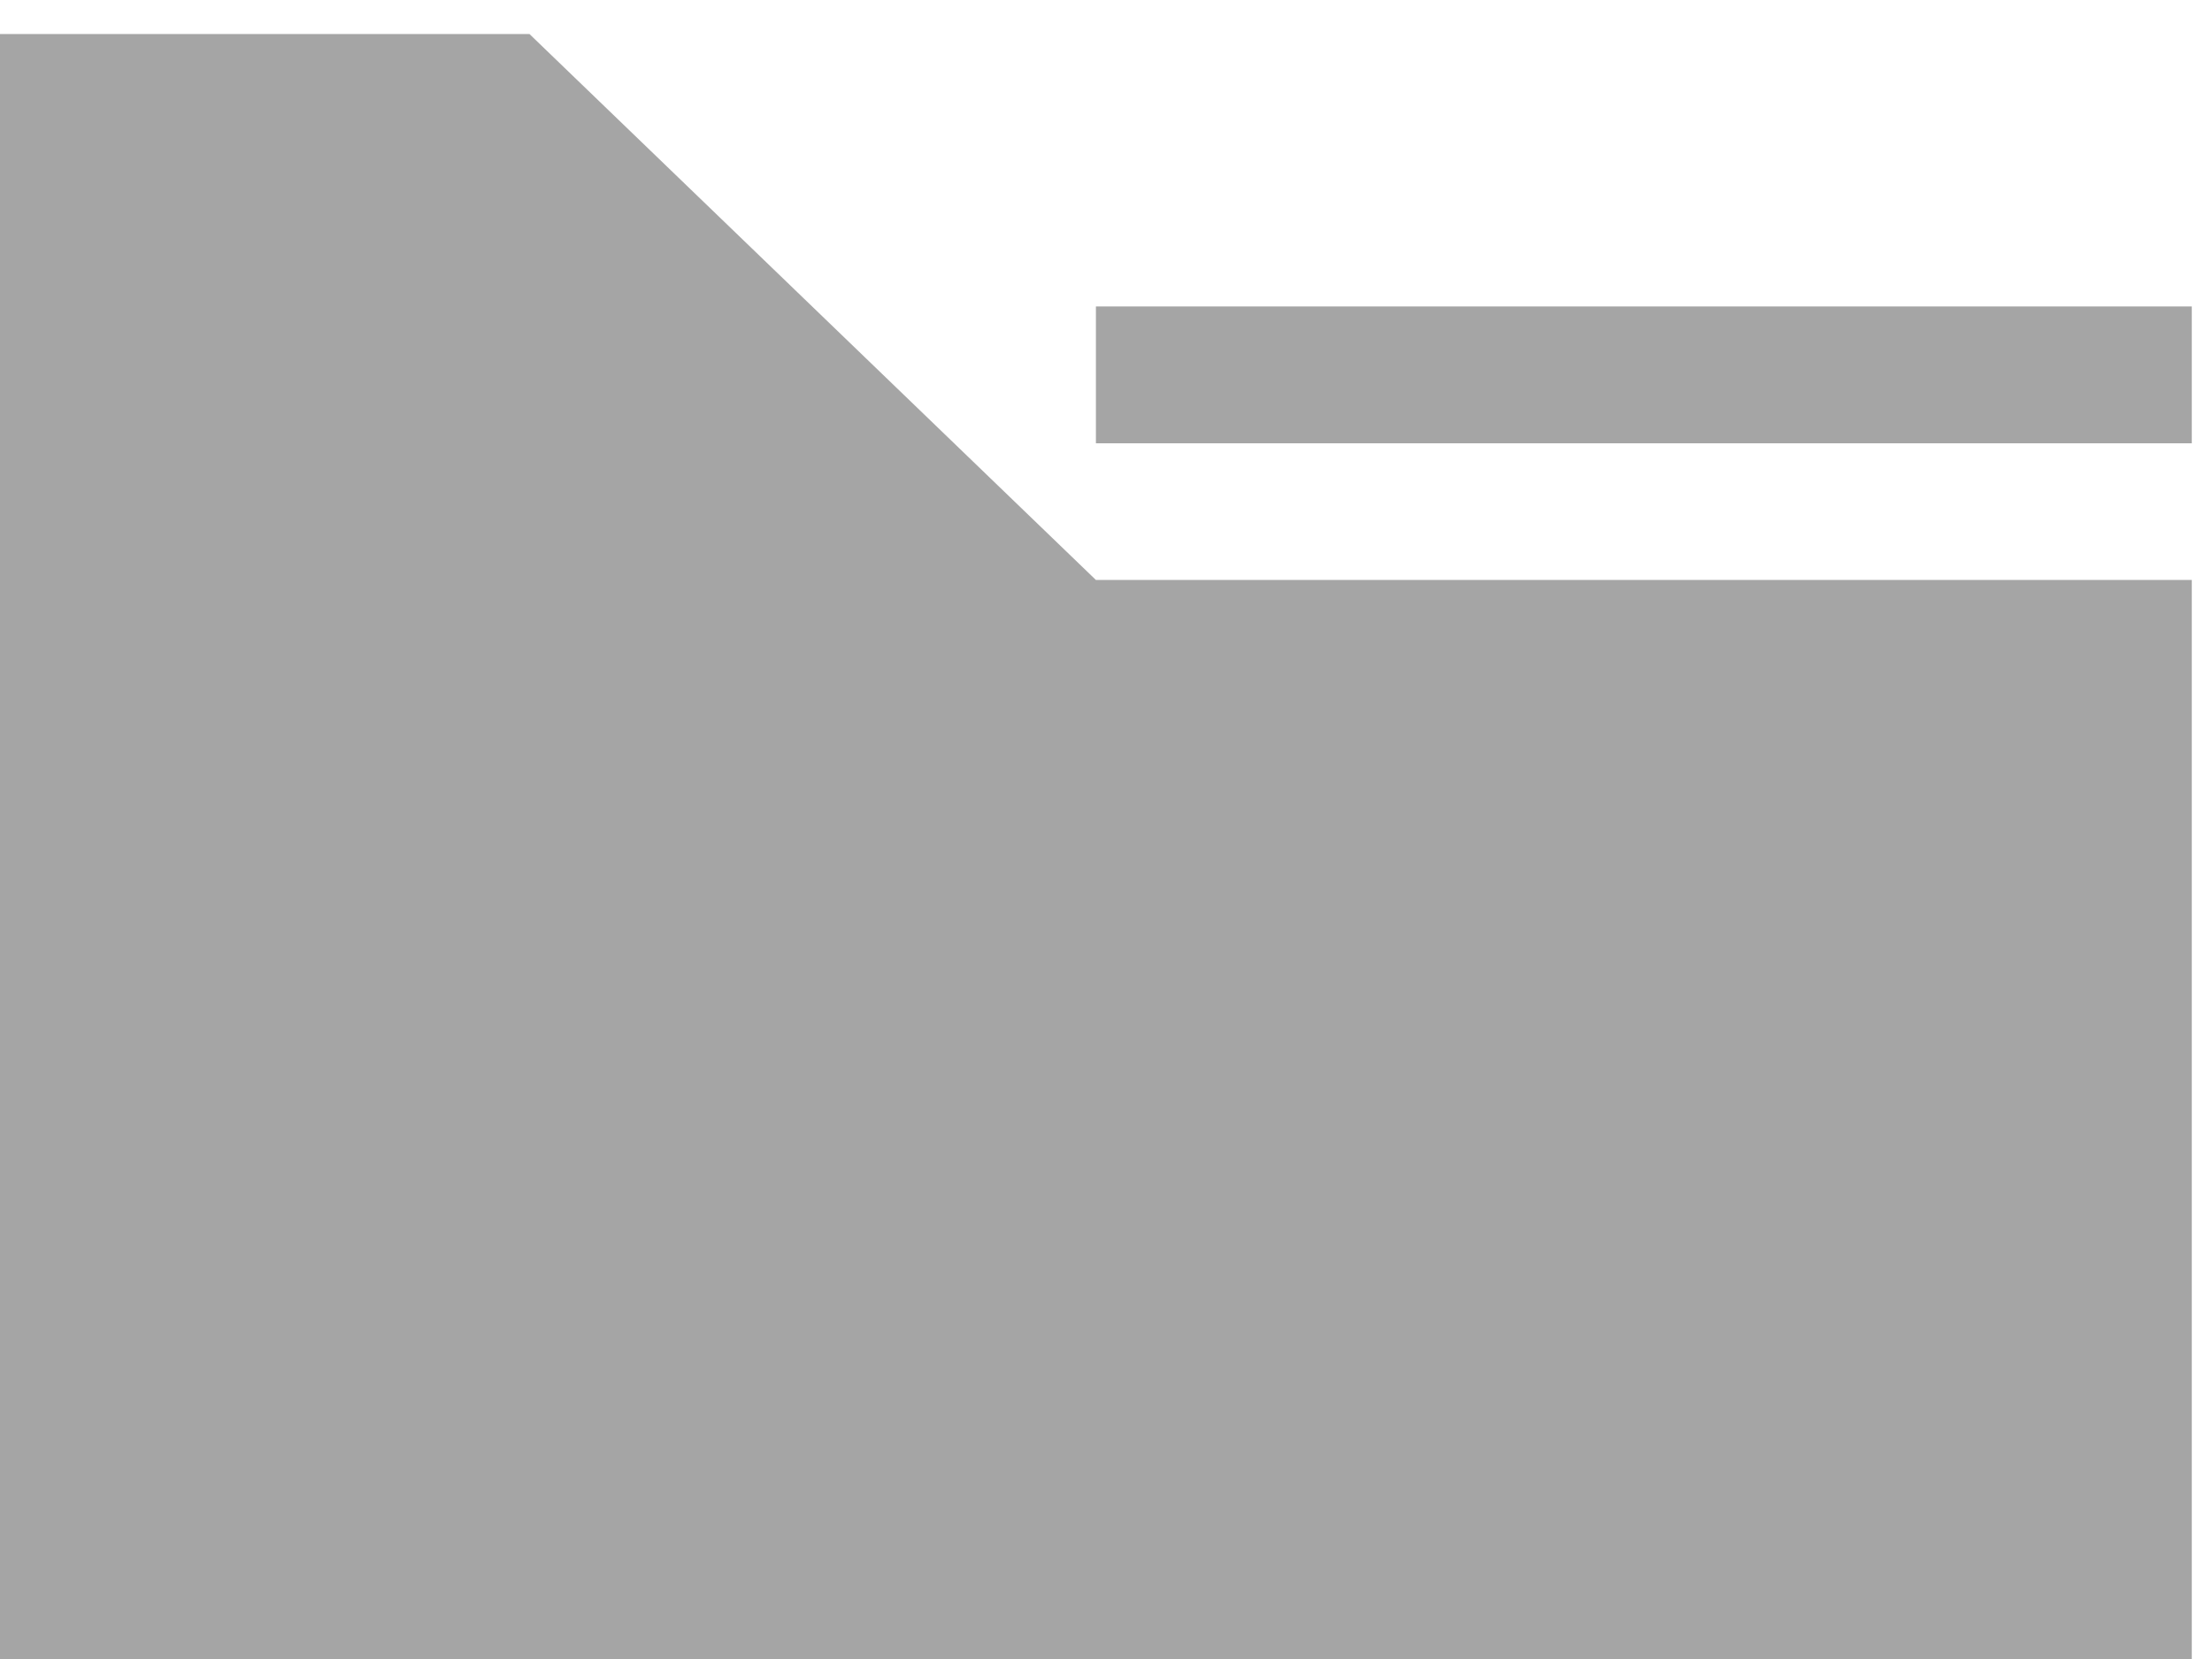
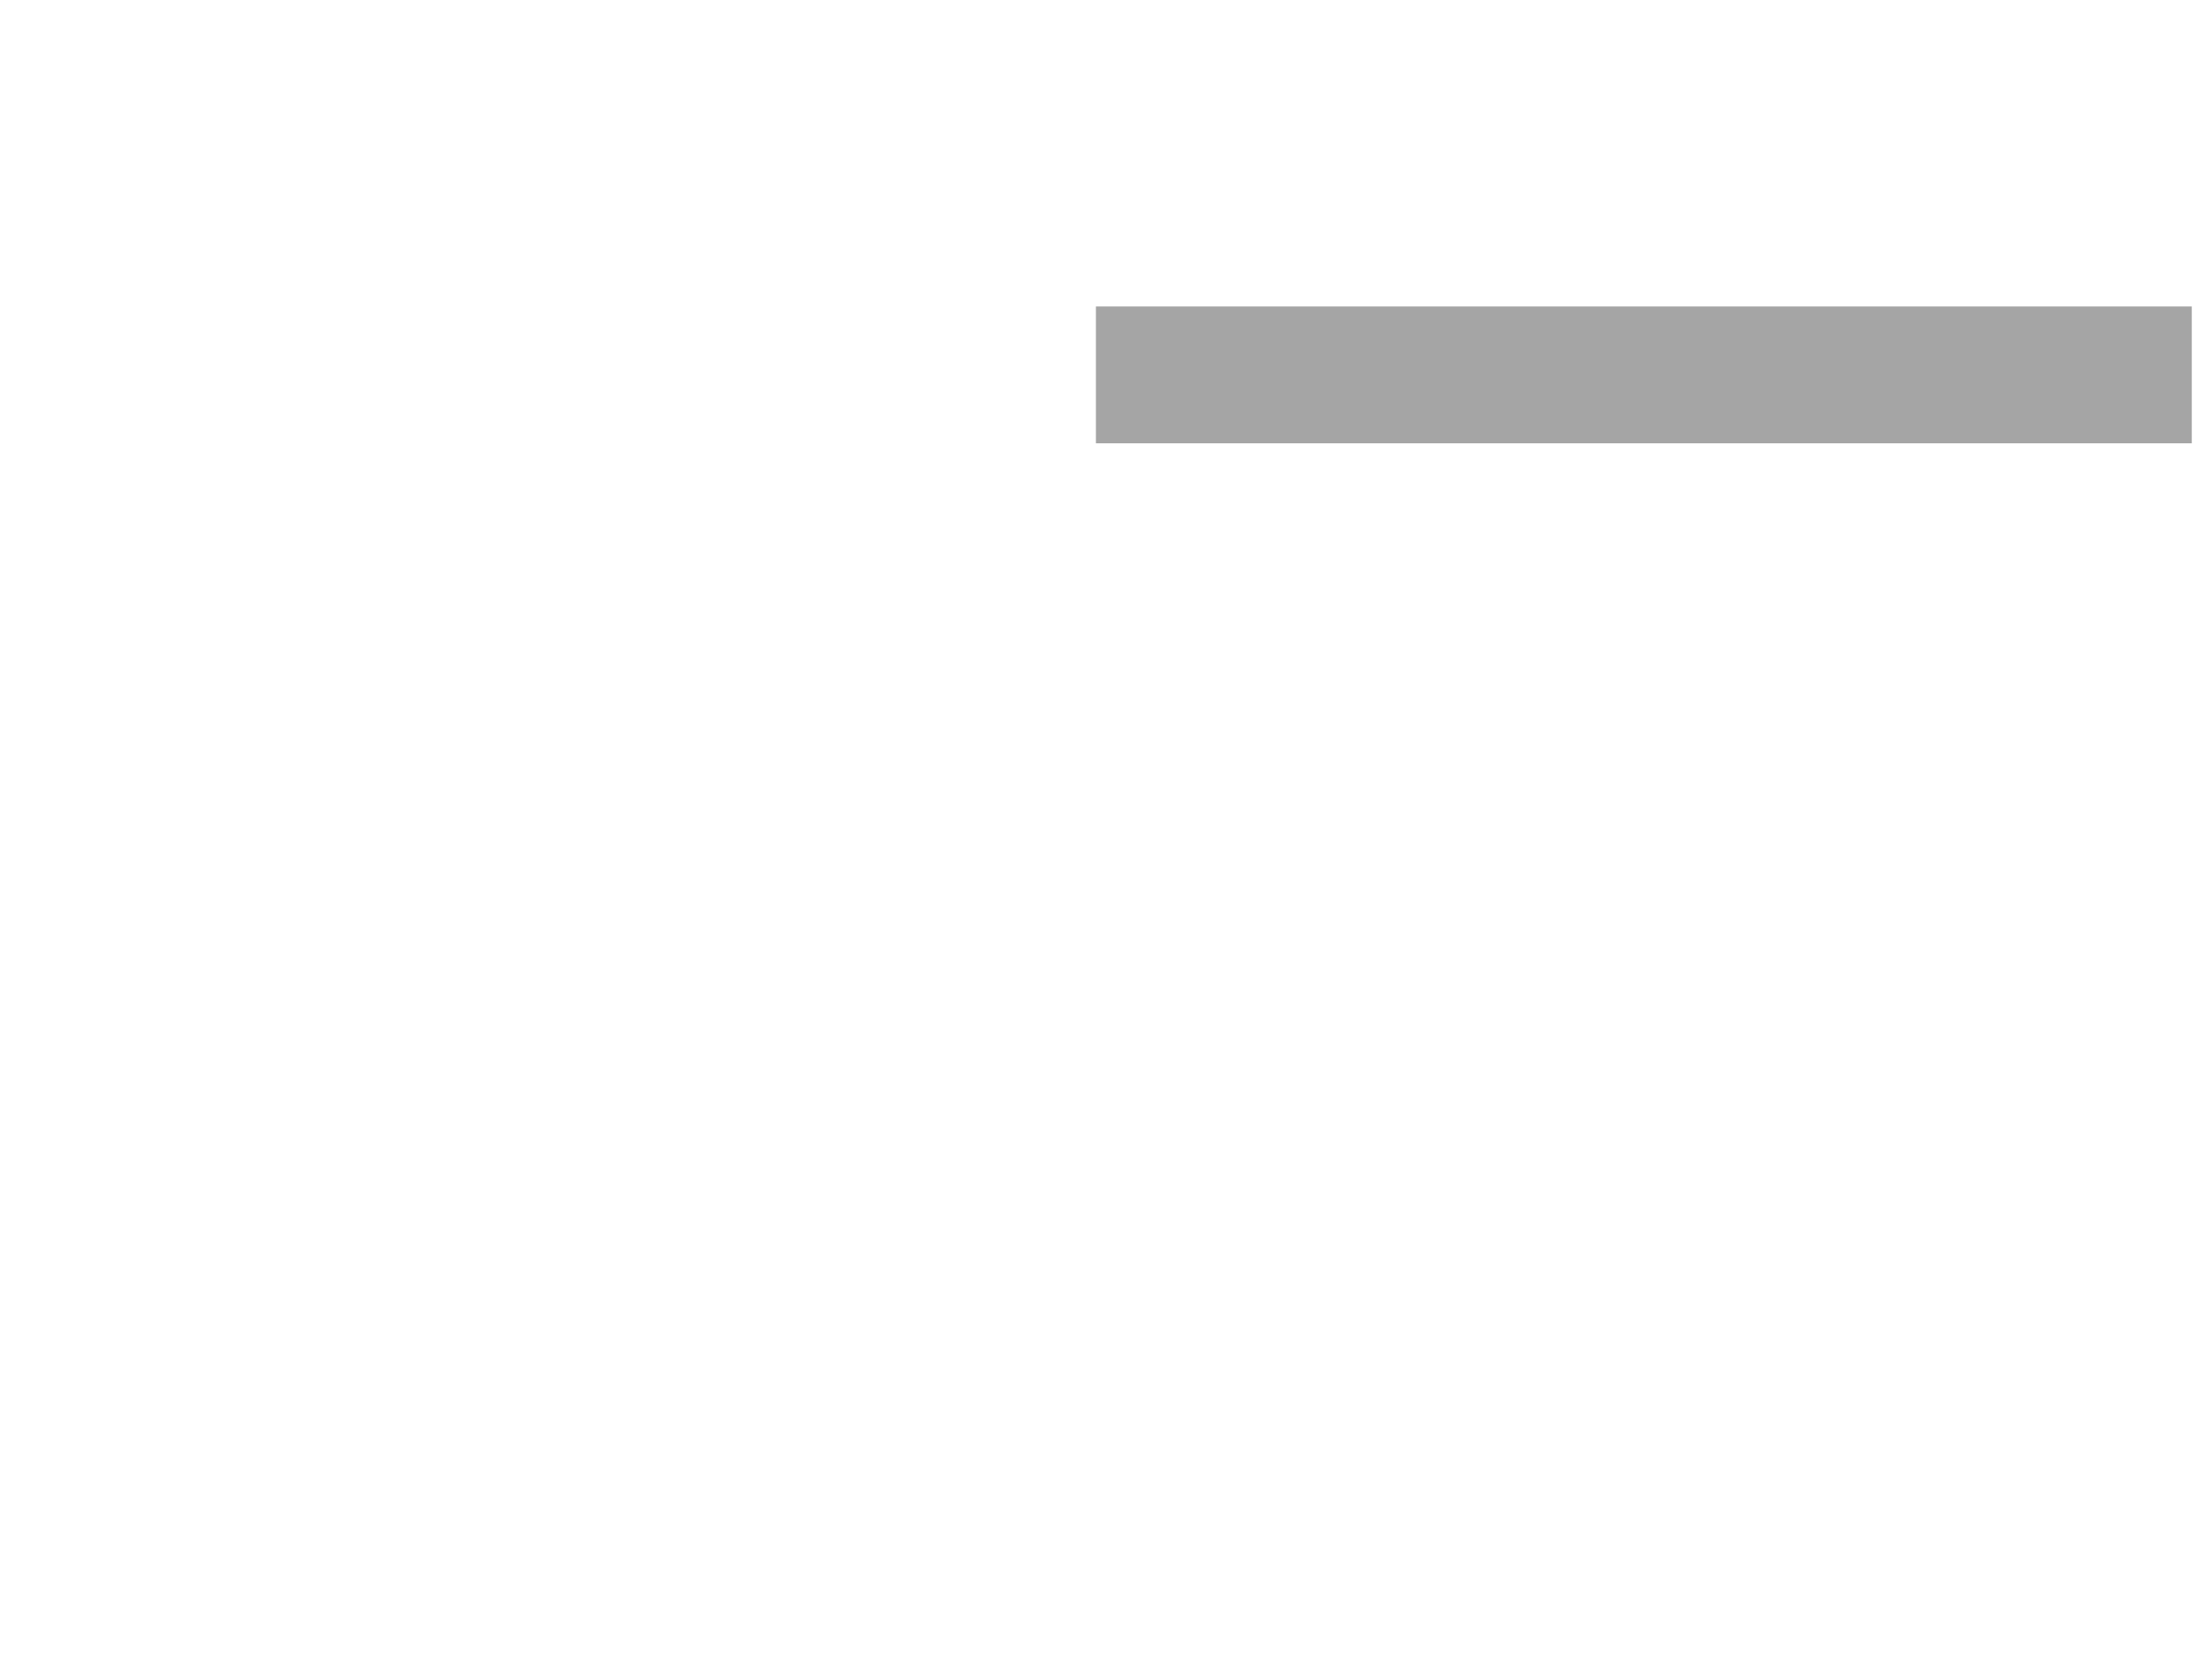
<svg xmlns="http://www.w3.org/2000/svg" width="52" height="39" viewBox="0 0 52 39" fill="none">
-   <path d="M0 0.8V39H51.525V13.633H25.762L12.447 0.8H0Z" fill="#4C4C4C" fill-opacity="0.5" />
  <path d="M51.525 7.204H25.763V10.421H51.525V7.204Z" fill="#4C4C4C" fill-opacity="0.5" />
</svg>